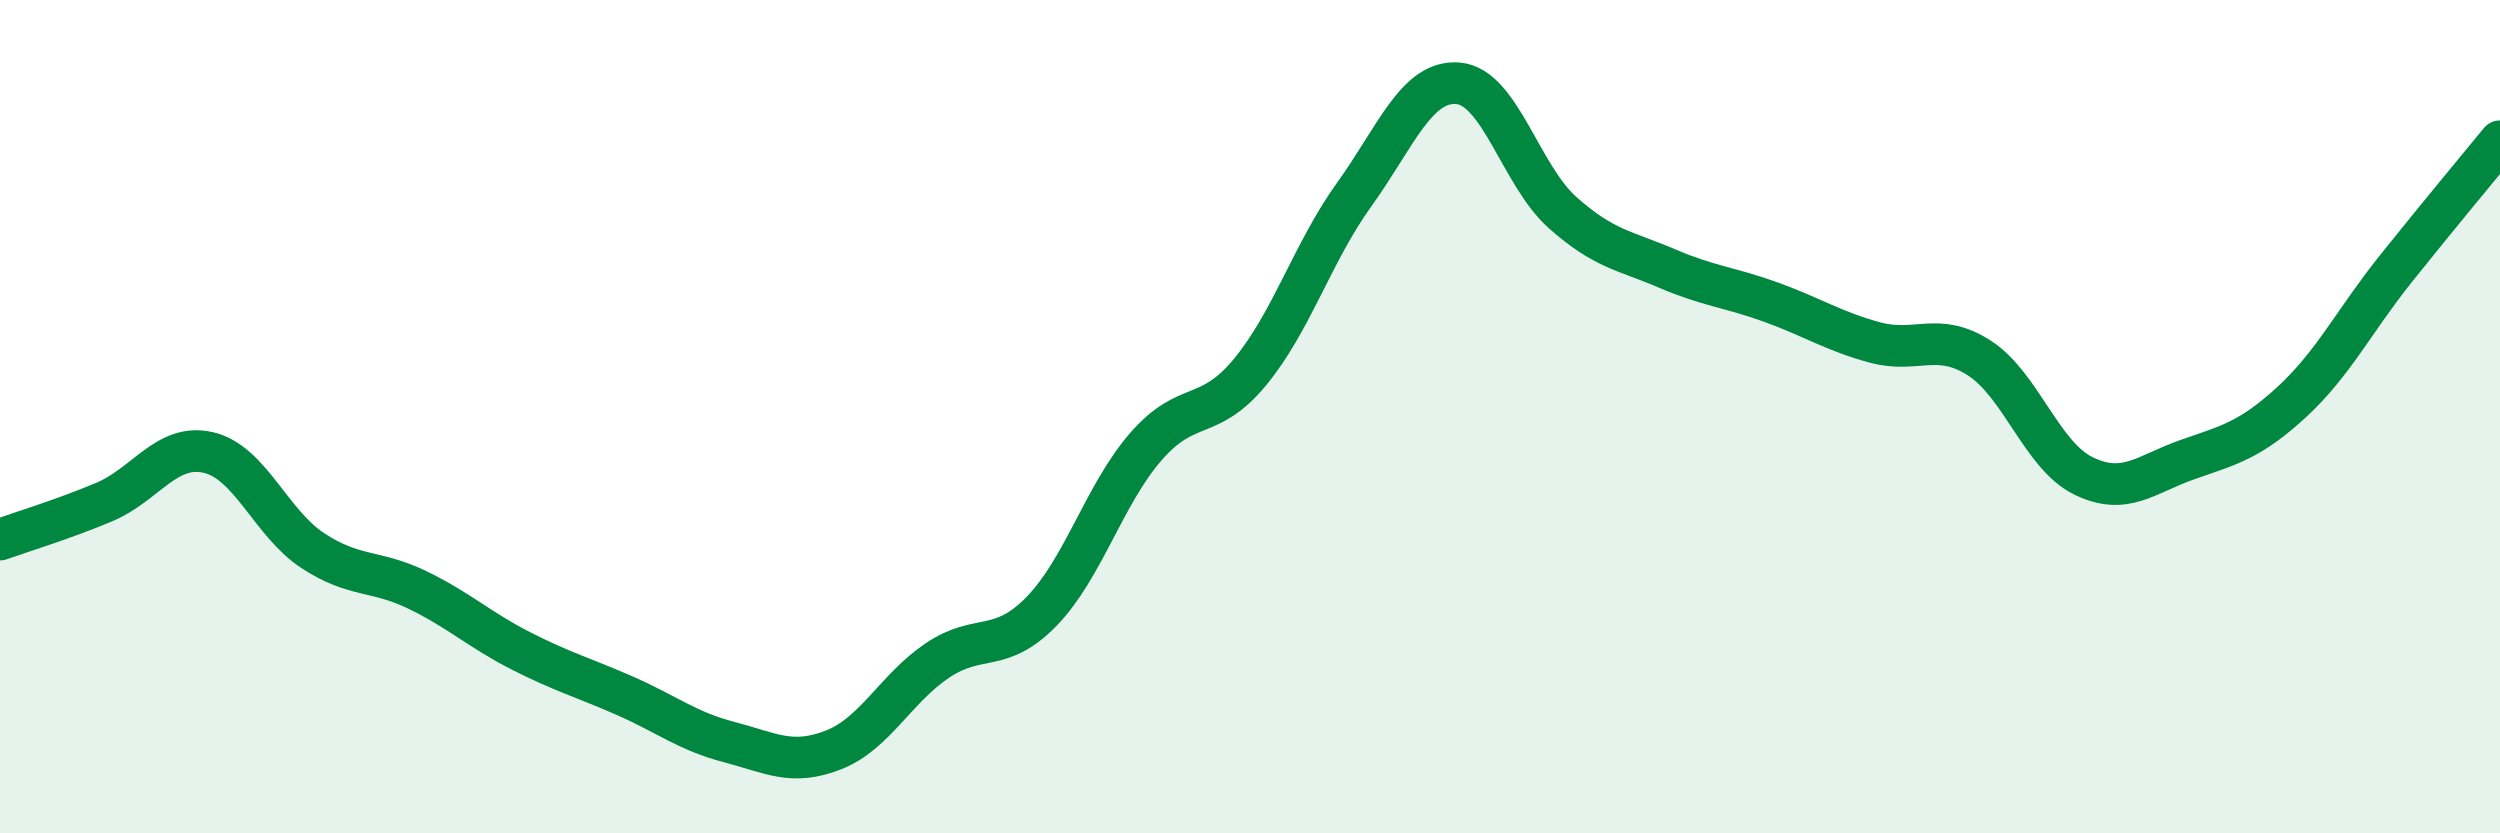
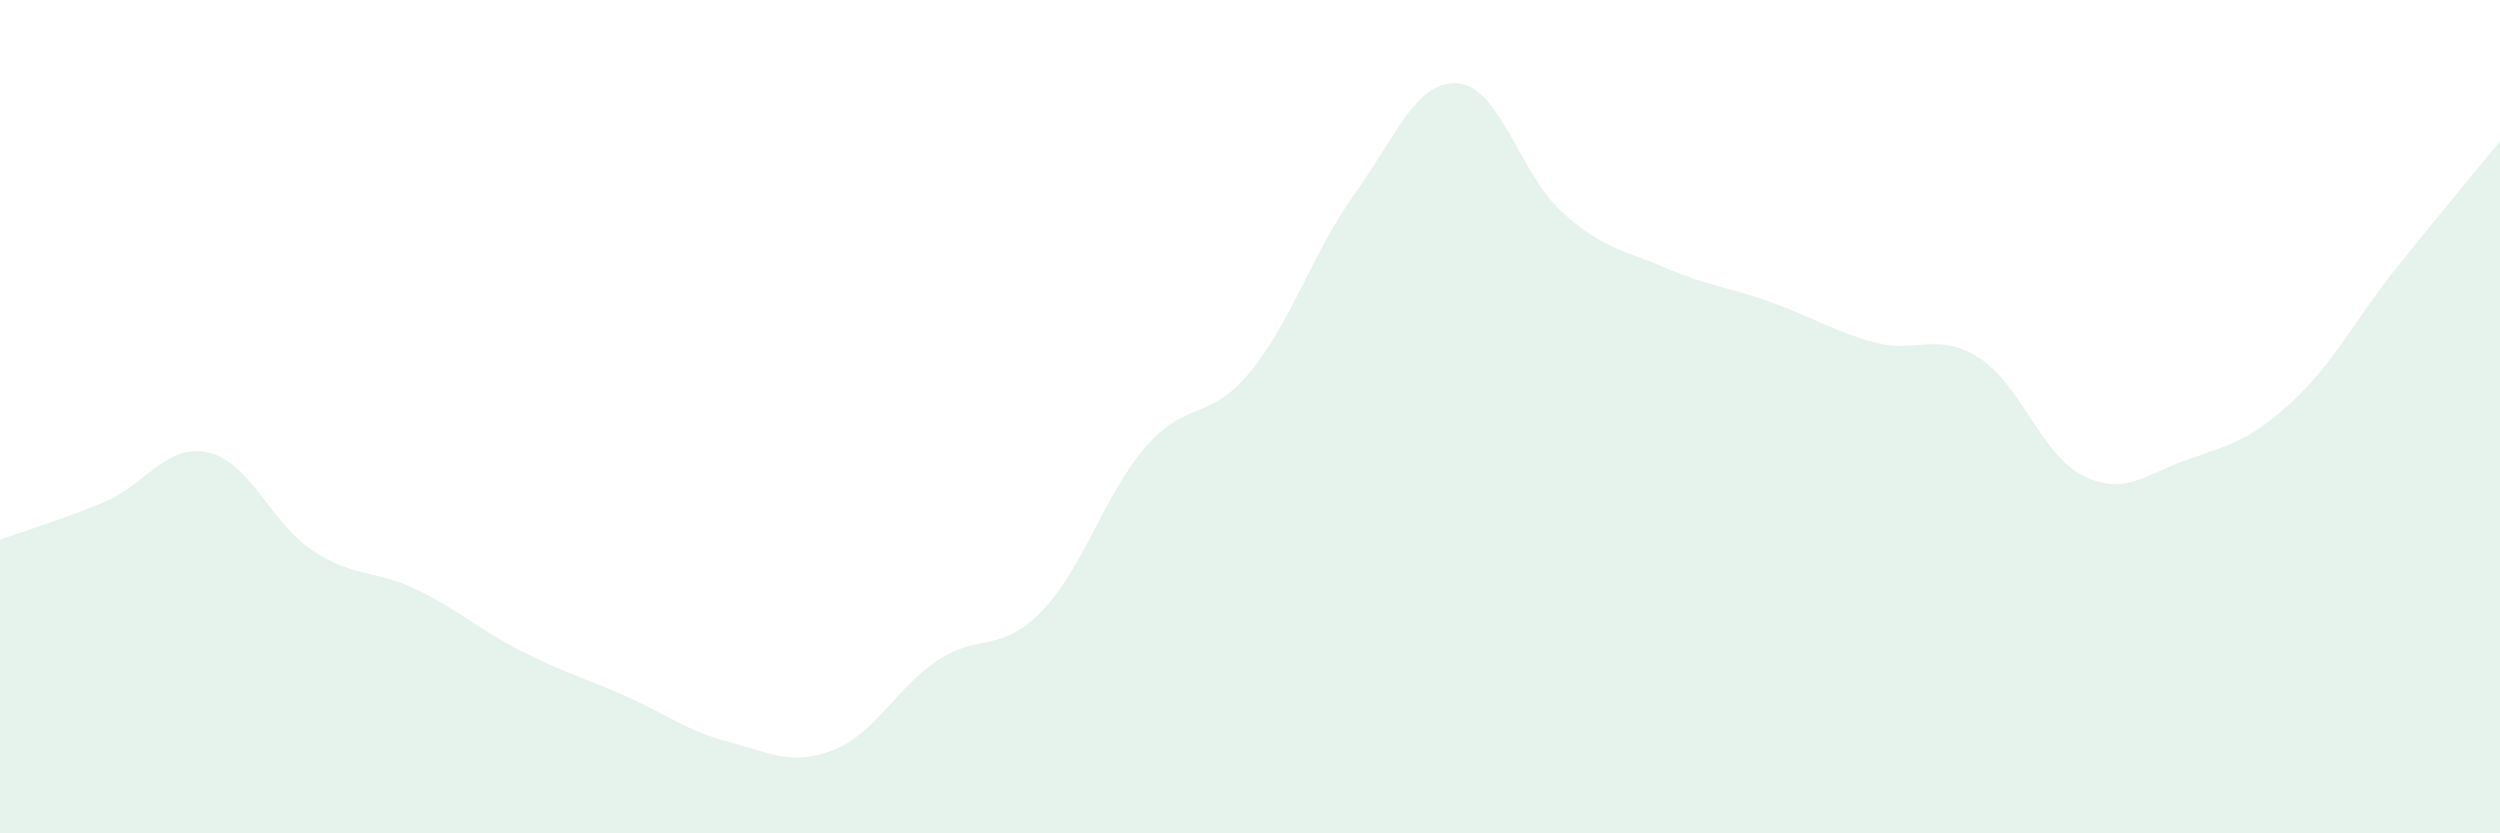
<svg xmlns="http://www.w3.org/2000/svg" width="60" height="20" viewBox="0 0 60 20">
  <path d="M 0,12.95 C 0.5,12.77 1.5,12.47 2.5,12.05 C 3.5,11.63 4,10.63 5,10.86 C 6,11.09 6.5,12.55 7.5,13.21 C 8.5,13.87 9,13.67 10,14.15 C 11,14.63 11.5,15.11 12.5,15.62 C 13.5,16.13 14,16.26 15,16.7 C 16,17.14 16.5,17.55 17.5,17.81 C 18.5,18.07 19,18.39 20,18 C 21,17.61 21.5,16.52 22.5,15.85 C 23.5,15.18 24,15.7 25,14.67 C 26,13.64 26.5,11.87 27.5,10.72 C 28.5,9.57 29,10.14 30,8.93 C 31,7.72 31.5,6.06 32.5,4.67 C 33.5,3.28 34,1.91 35,2 C 36,2.09 36.5,4.21 37.5,5.1 C 38.5,5.99 39,6.01 40,6.44 C 41,6.87 41.5,6.89 42.5,7.25 C 43.5,7.61 44,7.95 45,8.22 C 46,8.49 46.5,7.95 47.5,8.59 C 48.5,9.23 49,10.93 50,11.42 C 51,11.91 51.5,11.38 52.5,11.03 C 53.5,10.68 54,10.57 55,9.65 C 56,8.73 56.5,7.7 57.5,6.45 C 58.5,5.2 59.5,4 60,3.39L60 20L0 20Z" fill="#008740" opacity="0.1" stroke-linecap="round" stroke-linejoin="round" />
-   <path d="M 0,12.95 C 0.5,12.77 1.5,12.47 2.5,12.05 C 3.5,11.63 4,10.63 5,10.86 C 6,11.09 6.5,12.55 7.5,13.21 C 8.5,13.87 9,13.67 10,14.15 C 11,14.63 11.5,15.11 12.5,15.62 C 13.5,16.13 14,16.26 15,16.7 C 16,17.14 16.5,17.55 17.5,17.81 C 18.5,18.07 19,18.39 20,18 C 21,17.61 21.5,16.52 22.5,15.85 C 23.5,15.18 24,15.7 25,14.67 C 26,13.64 26.5,11.87 27.5,10.72 C 28.5,9.57 29,10.14 30,8.93 C 31,7.72 31.5,6.06 32.5,4.67 C 33.5,3.28 34,1.91 35,2 C 36,2.09 36.5,4.21 37.5,5.1 C 38.5,5.99 39,6.01 40,6.44 C 41,6.87 41.5,6.89 42.5,7.25 C 43.5,7.61 44,7.95 45,8.22 C 46,8.49 46.5,7.95 47.5,8.59 C 48.5,9.23 49,10.93 50,11.42 C 51,11.91 51.5,11.38 52.5,11.03 C 53.5,10.68 54,10.57 55,9.65 C 56,8.73 56.5,7.7 57.5,6.45 C 58.5,5.2 59.5,4 60,3.39" stroke="#008740" stroke-width="1" fill="none" stroke-linecap="round" stroke-linejoin="round" />
</svg>